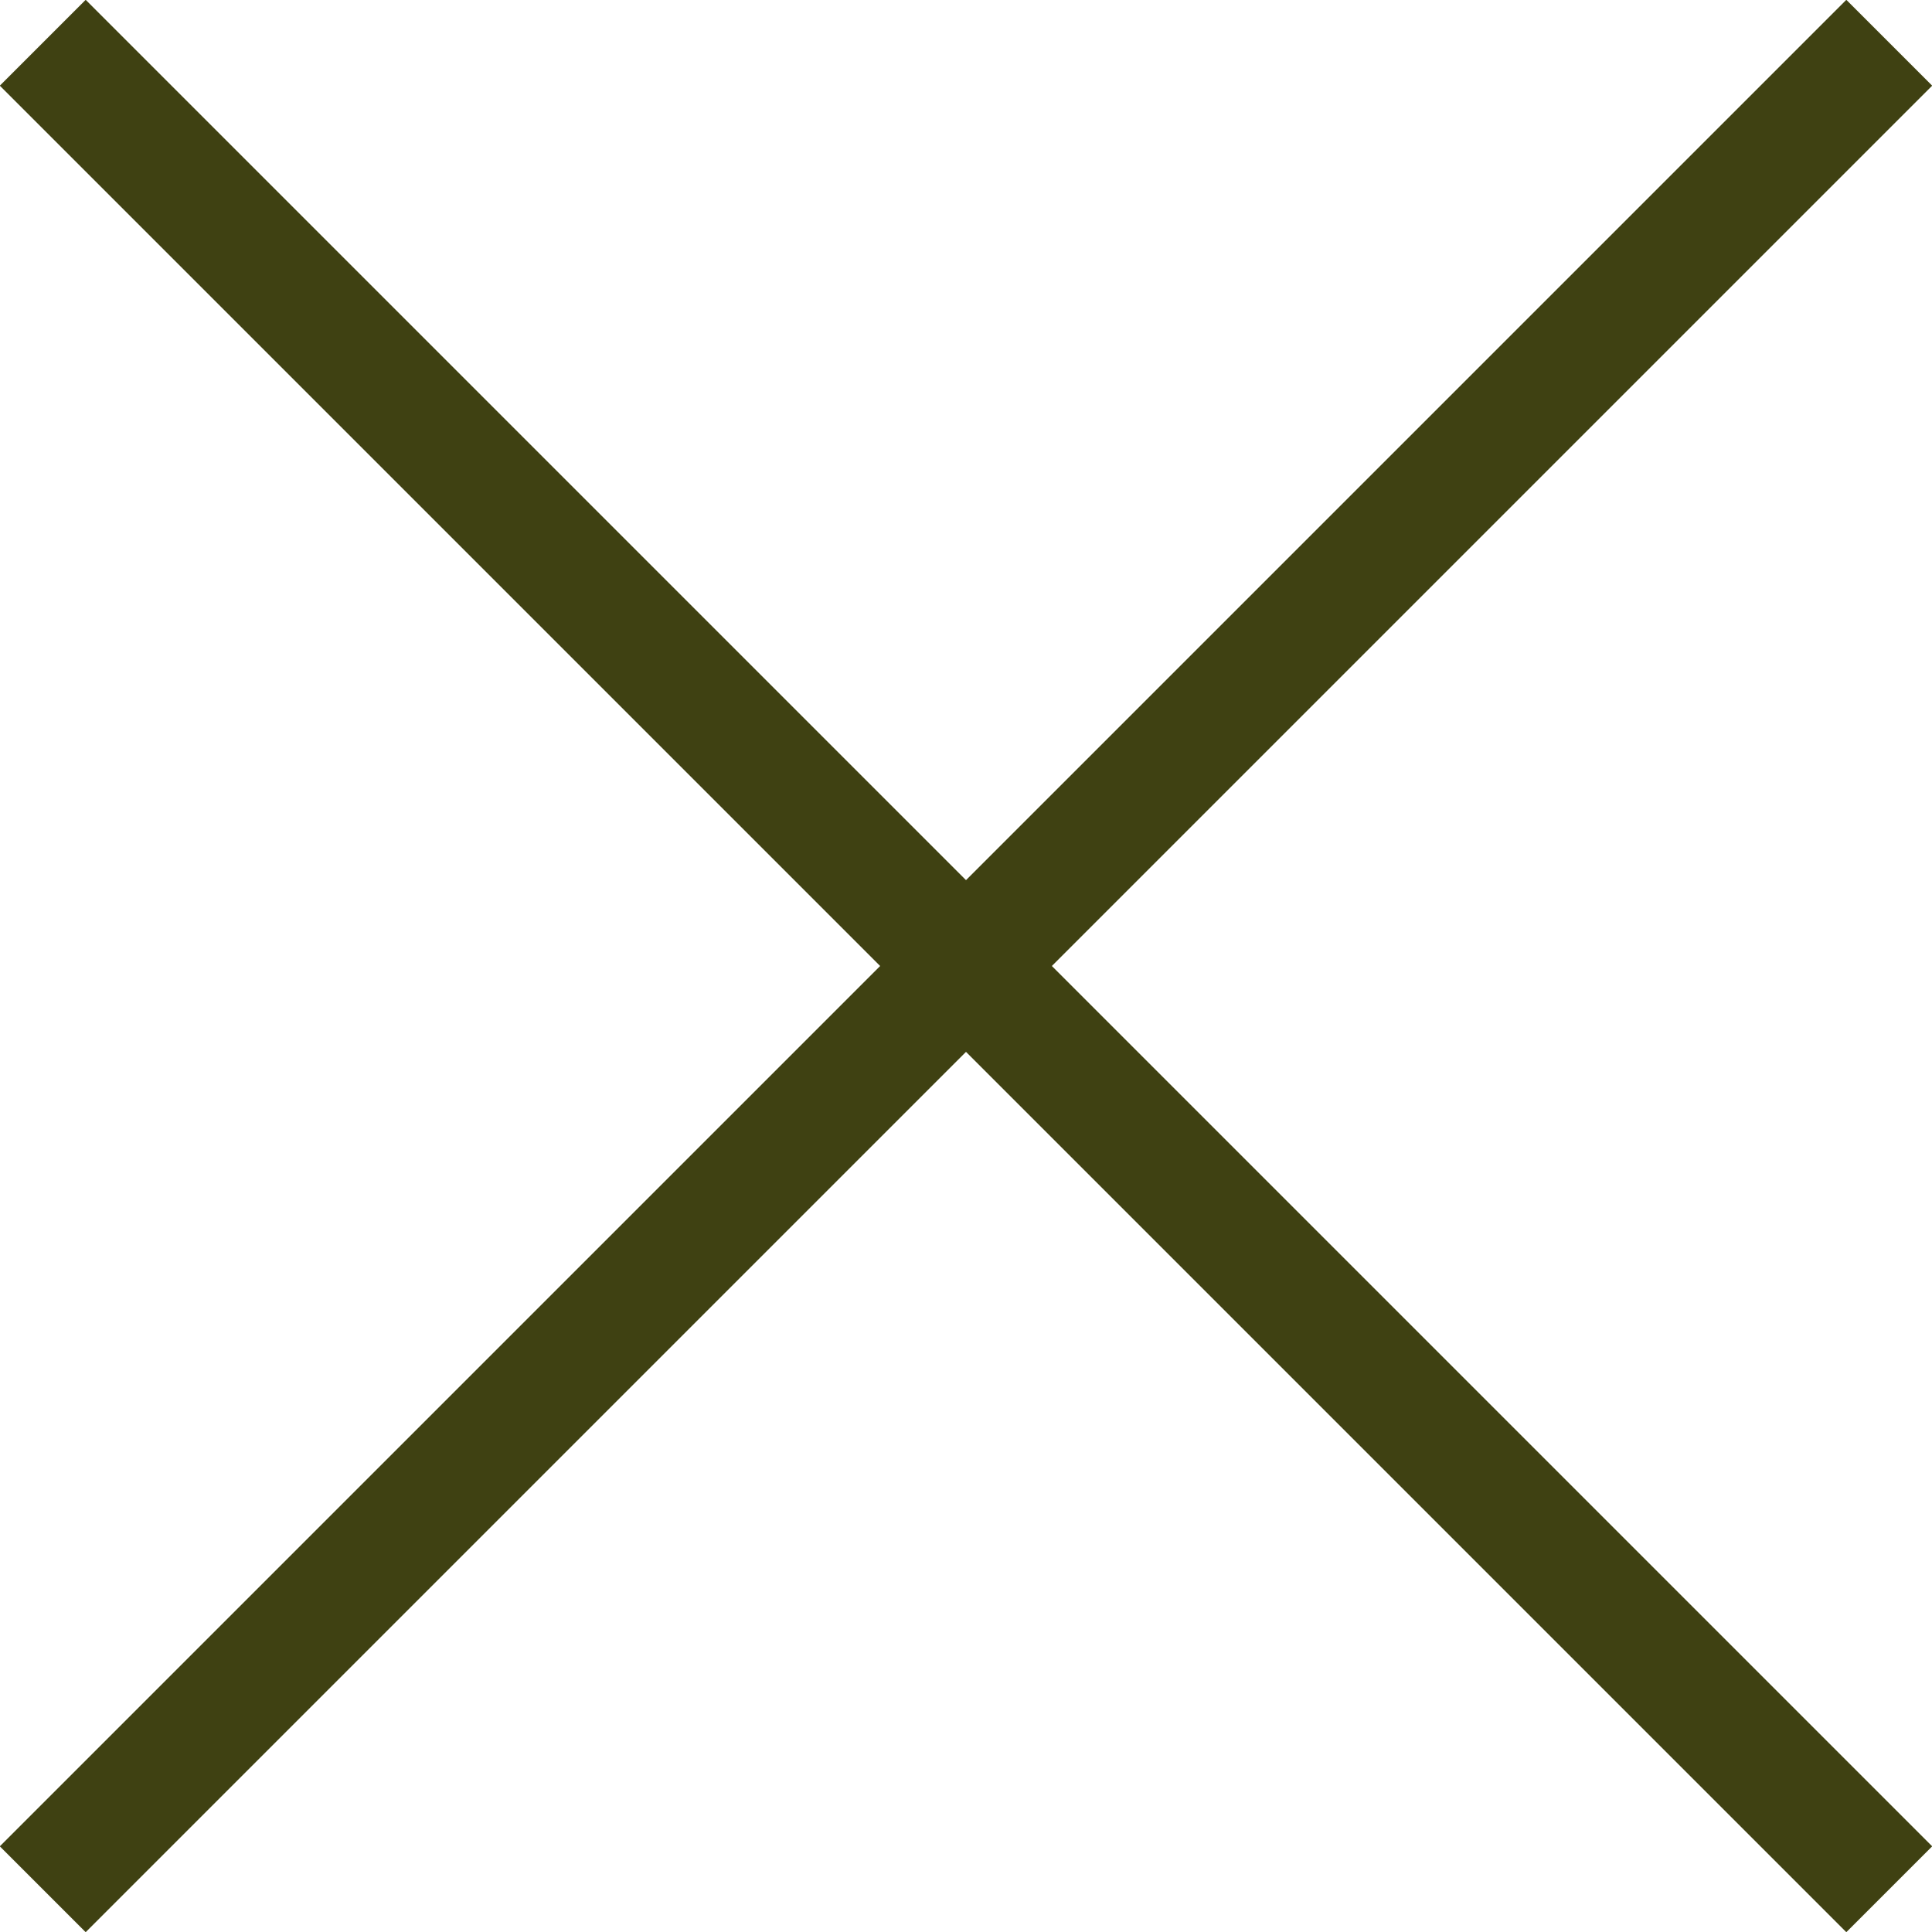
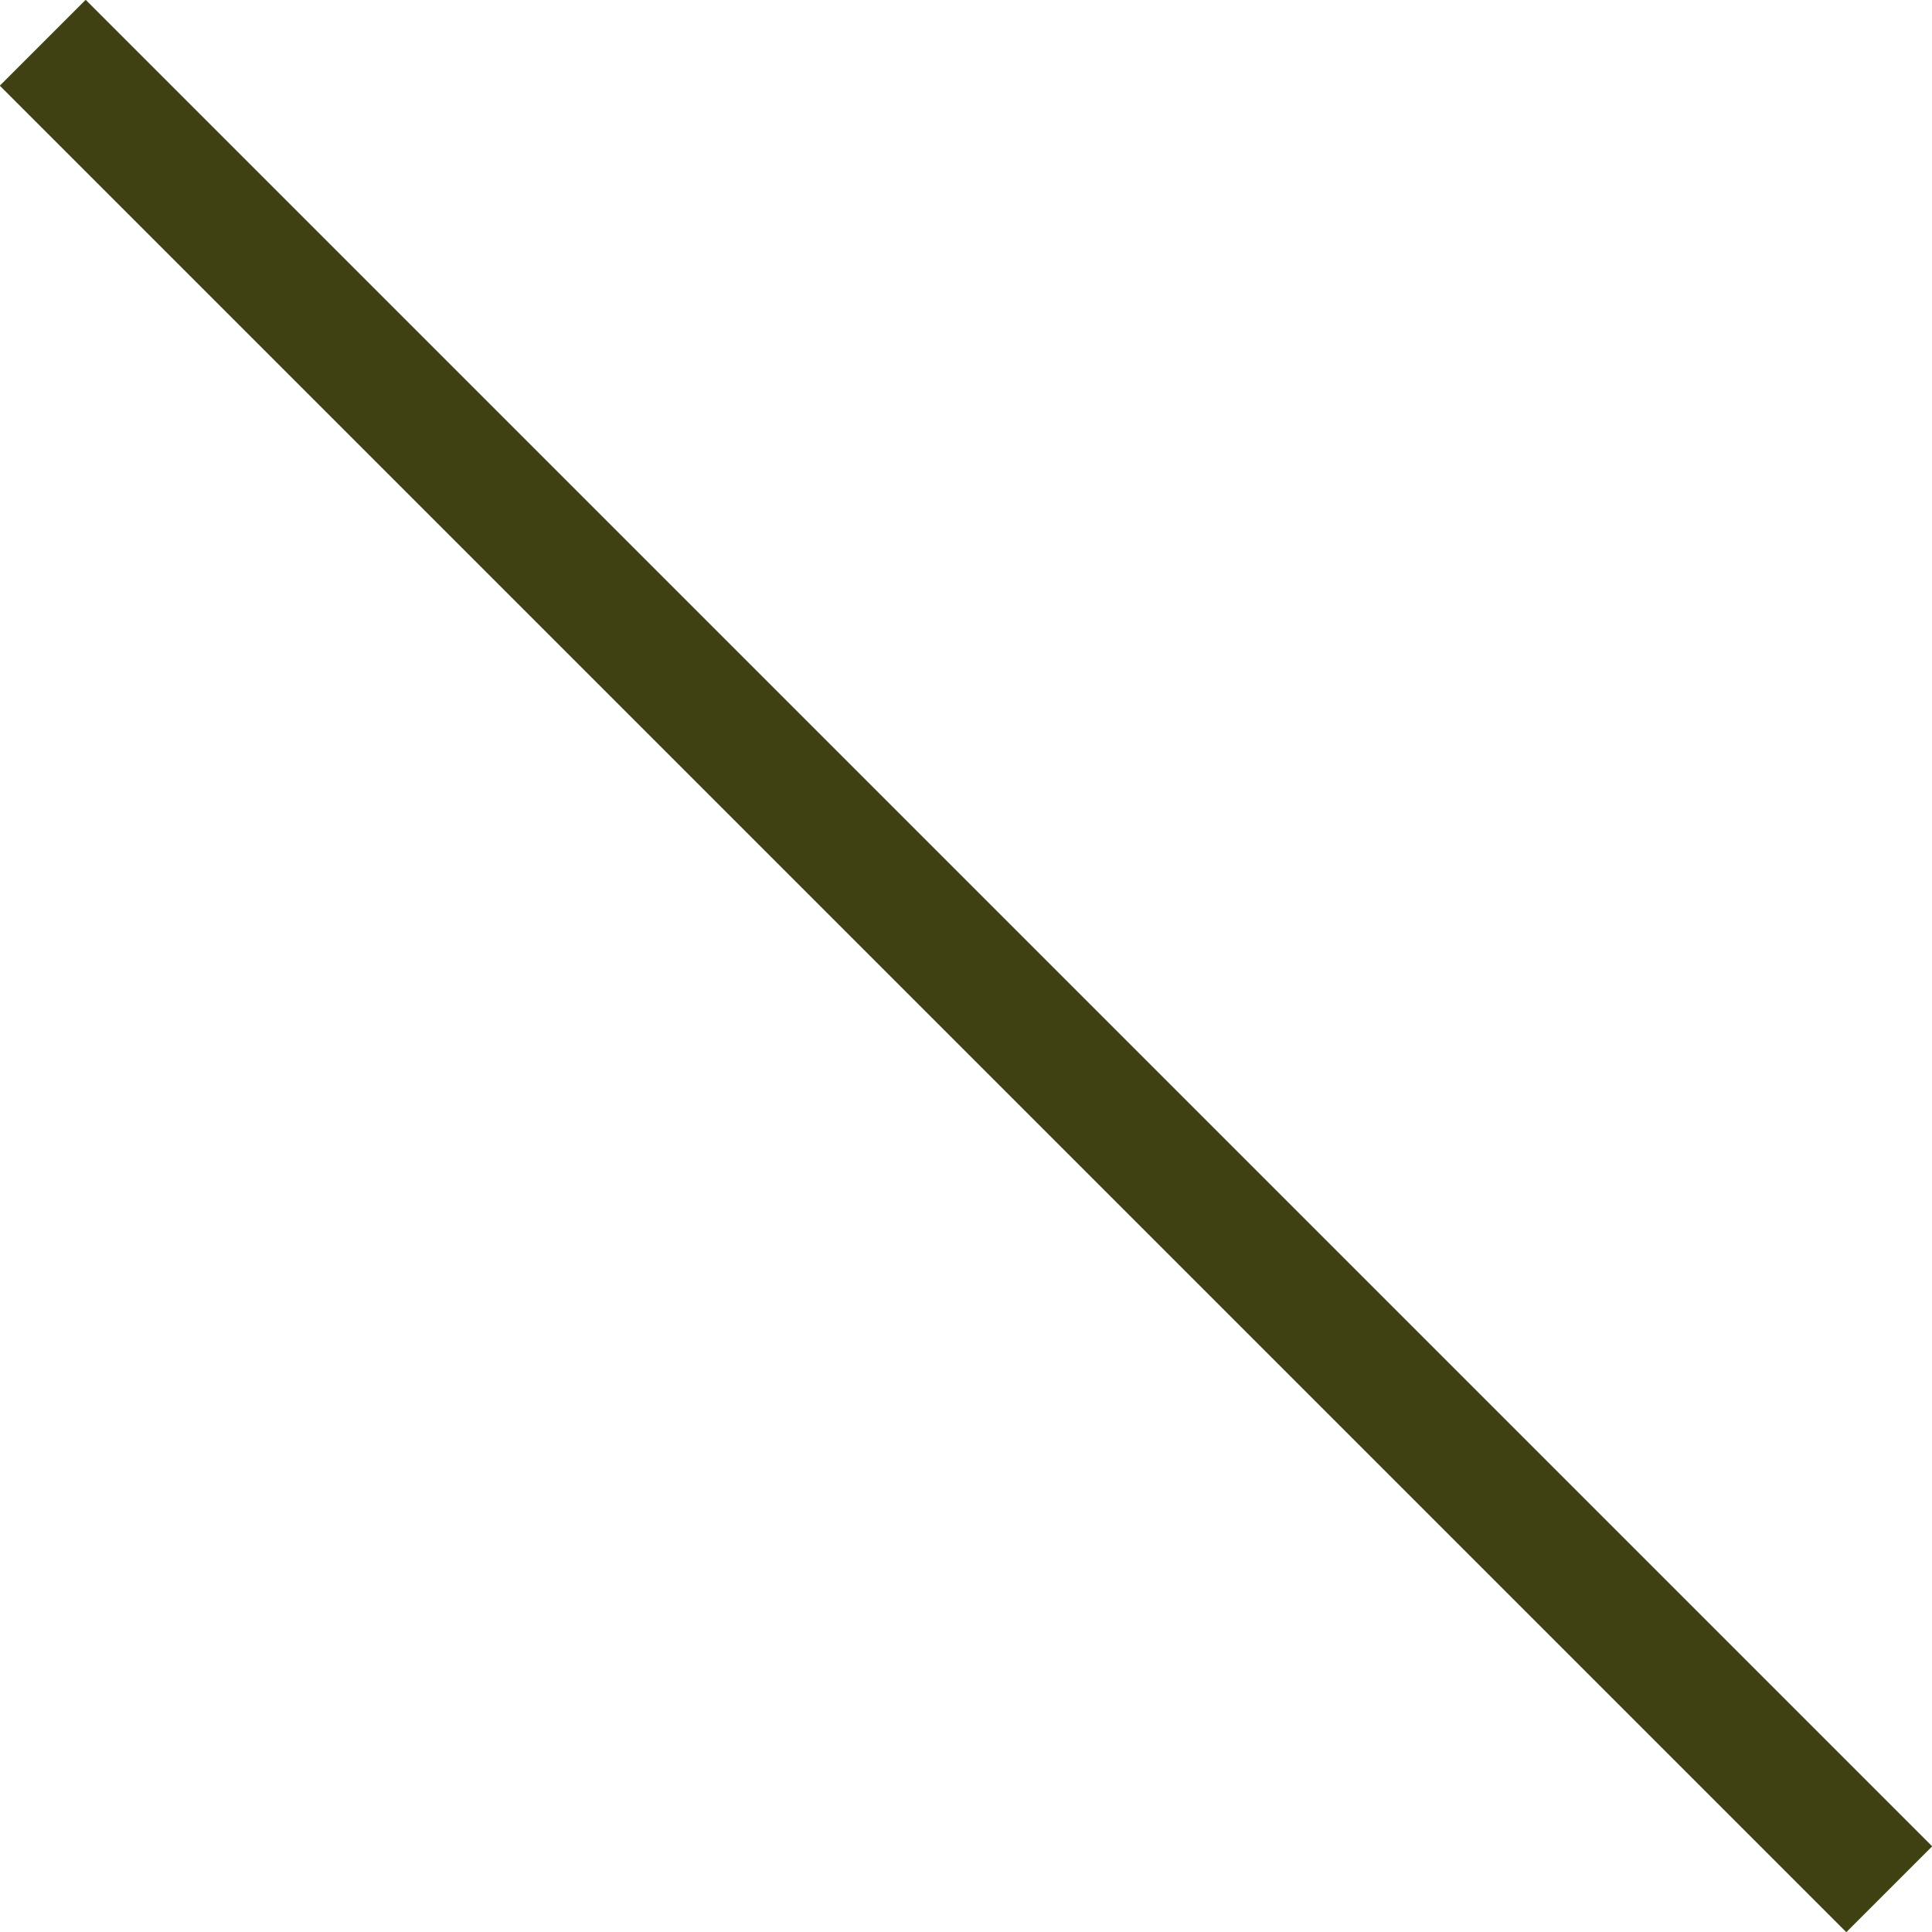
<svg xmlns="http://www.w3.org/2000/svg" id="Laag_2" data-name="Laag 2" viewBox="0 0 51.07 51.07">
  <defs>
    <style>      .cls-1 {        fill: none;        stroke: #3f4112;        stroke-miterlimit: 10;        stroke-width: 3.21px;      }    </style>
  </defs>
  <g id="Laag_1-2" data-name="Laag 1">
    <g>
      <line class="cls-1" x1="1.13" y1="1.13" x2="49.94" y2="49.94" />
-       <line class="cls-1" x1="1.13" y1="49.94" x2="49.94" y2="1.13" />
    </g>
  </g>
</svg>